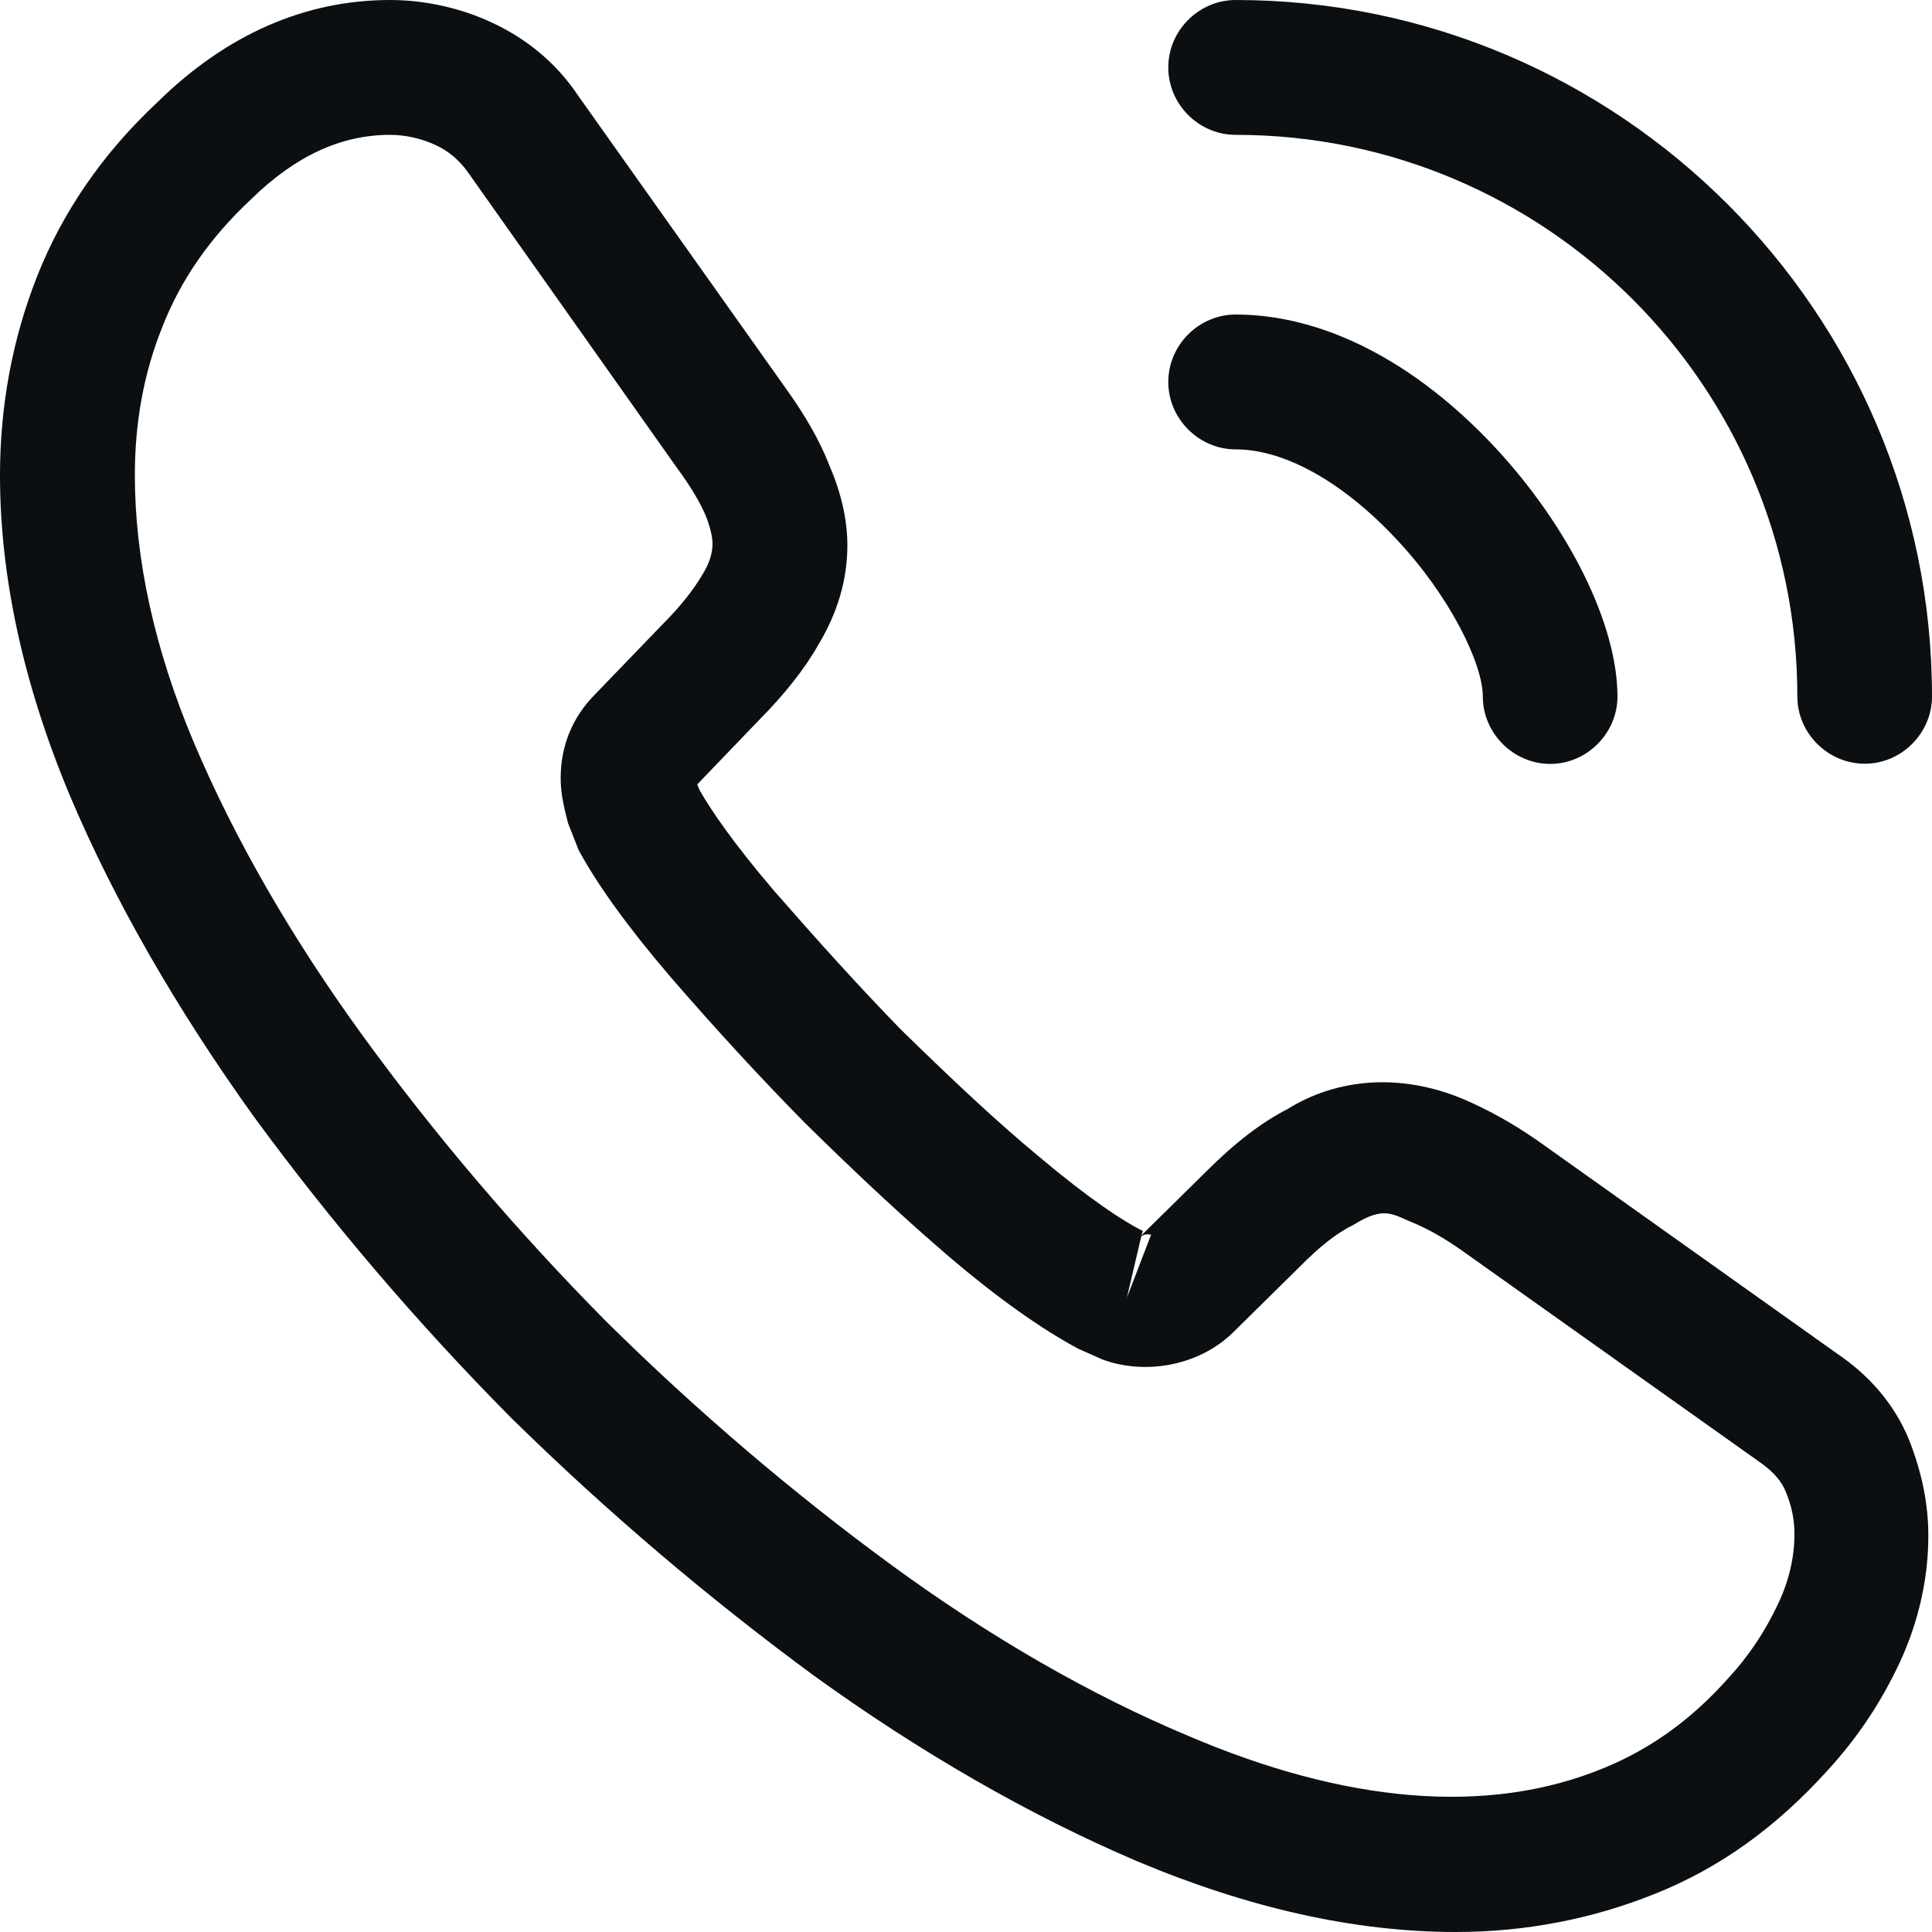
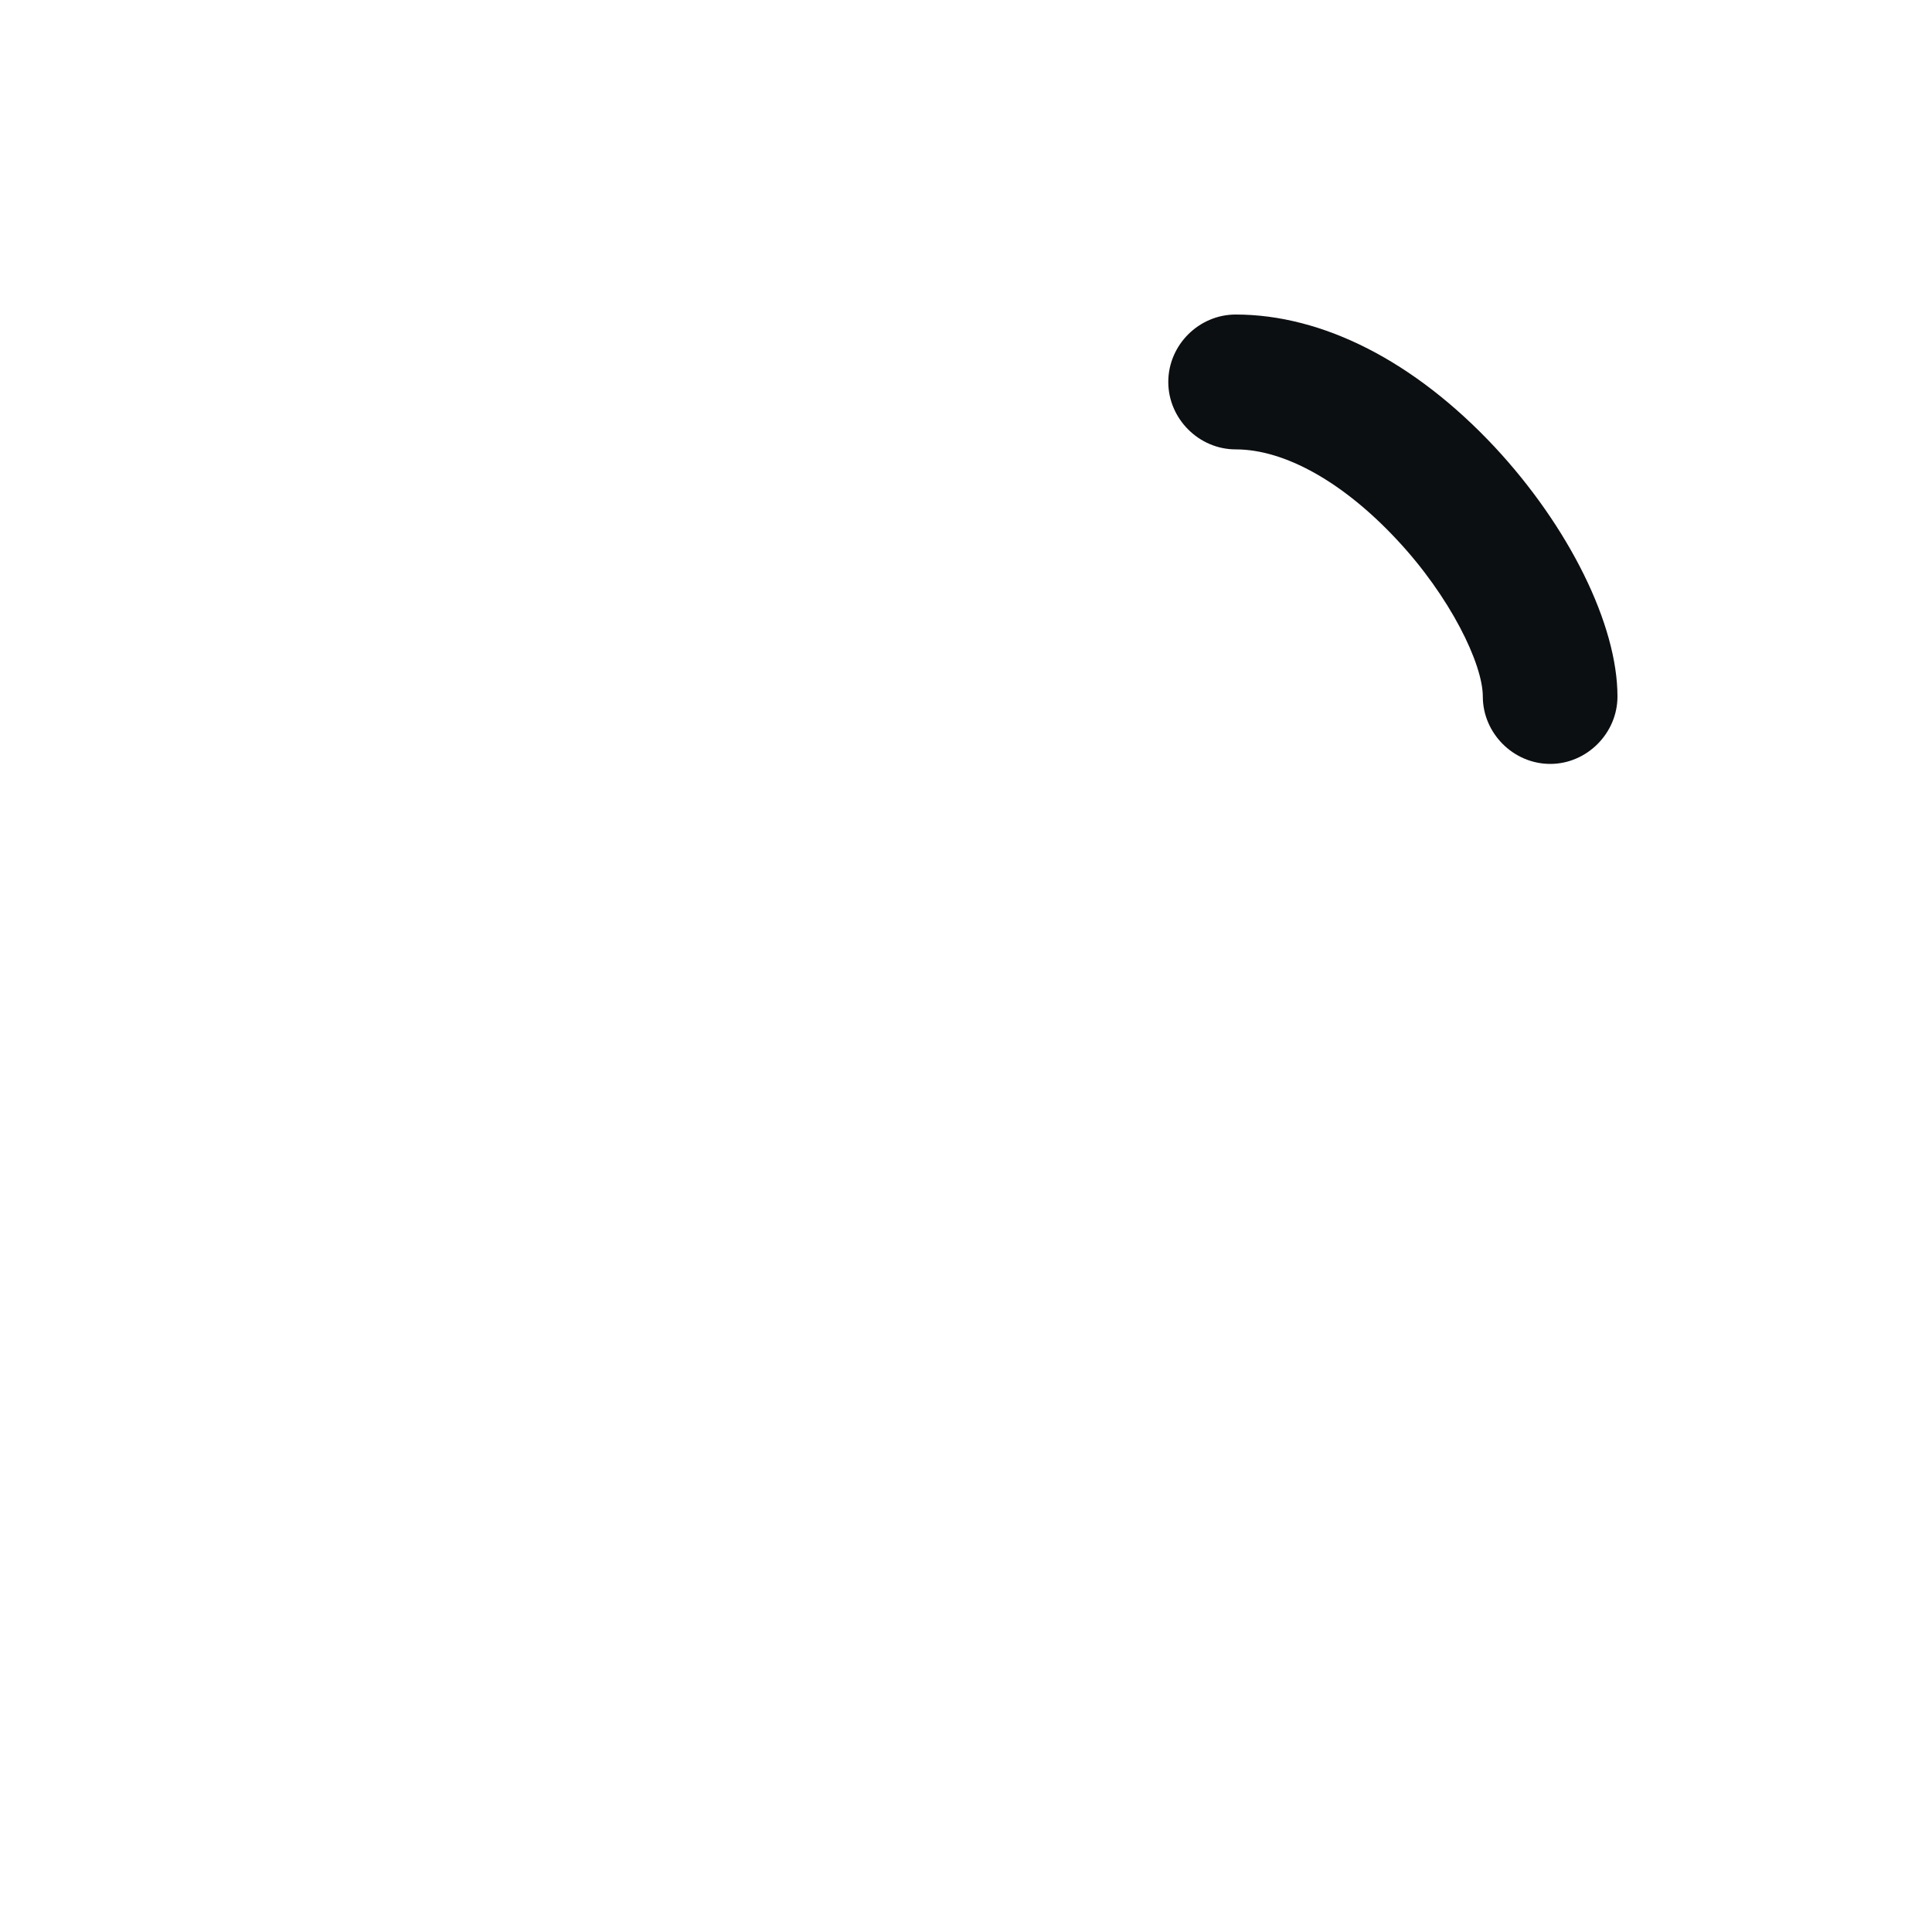
<svg xmlns="http://www.w3.org/2000/svg" width="10" height="10" viewBox="0 0 10 10" fill="none">
-   <path d="M7.535 10C7.009 10 6.456 9.874 5.884 9.633C5.326 9.395 4.763 9.07 4.214 8.674C3.67 8.274 3.144 7.828 2.647 7.34C2.153 6.842 1.707 6.316 1.312 5.777C0.912 5.219 0.591 4.66 0.363 4.121C0.121 3.544 0 2.986 0 2.46C0 2.098 0.065 1.753 0.191 1.433C0.321 1.102 0.53 0.795 0.814 0.53C1.172 0.177 1.581 0 2.019 0C2.2 0 2.386 0.042 2.544 0.116C2.726 0.2 2.879 0.326 2.991 0.493L4.07 2.014C4.167 2.149 4.242 2.279 4.293 2.409C4.353 2.549 4.386 2.688 4.386 2.823C4.386 3 4.335 3.172 4.237 3.335C4.167 3.46 4.06 3.595 3.926 3.73L3.609 4.06C3.614 4.074 3.619 4.084 3.623 4.093C3.679 4.191 3.791 4.358 4.005 4.609C4.233 4.87 4.447 5.107 4.66 5.326C4.935 5.595 5.163 5.809 5.377 5.986C5.642 6.209 5.814 6.321 5.916 6.372L5.907 6.395L6.247 6.06C6.391 5.916 6.53 5.809 6.665 5.74C6.921 5.581 7.247 5.553 7.572 5.688C7.693 5.74 7.823 5.809 7.963 5.907L9.507 7.005C9.679 7.121 9.805 7.27 9.879 7.447C9.949 7.623 9.981 7.786 9.981 7.949C9.981 8.172 9.93 8.395 9.833 8.605C9.735 8.814 9.614 8.995 9.46 9.163C9.195 9.456 8.907 9.665 8.572 9.8C8.251 9.93 7.902 10 7.535 10ZM2.019 0.698C1.763 0.698 1.526 0.809 1.298 1.033C1.084 1.233 0.935 1.451 0.842 1.688C0.744 1.93 0.698 2.186 0.698 2.46C0.698 2.893 0.8 3.363 1.005 3.847C1.214 4.34 1.507 4.851 1.879 5.363C2.251 5.874 2.674 6.372 3.14 6.842C3.605 7.302 4.107 7.73 4.623 8.107C5.126 8.474 5.642 8.772 6.153 8.986C6.949 9.326 7.693 9.405 8.307 9.149C8.544 9.051 8.753 8.902 8.944 8.688C9.051 8.572 9.135 8.447 9.205 8.298C9.26 8.181 9.288 8.06 9.288 7.94C9.288 7.865 9.274 7.791 9.237 7.707C9.223 7.679 9.195 7.628 9.107 7.567L7.563 6.47C7.47 6.405 7.386 6.358 7.307 6.326C7.205 6.284 7.163 6.242 7.005 6.34C6.912 6.386 6.828 6.456 6.735 6.549L6.381 6.898C6.2 7.074 5.921 7.116 5.707 7.037L5.581 6.981C5.391 6.879 5.167 6.721 4.921 6.512C4.698 6.321 4.456 6.098 4.163 5.809C3.935 5.577 3.707 5.33 3.47 5.056C3.251 4.8 3.093 4.581 2.995 4.4L2.94 4.26C2.912 4.153 2.902 4.093 2.902 4.028C2.902 3.86 2.963 3.712 3.079 3.595L3.428 3.233C3.521 3.14 3.591 3.051 3.637 2.972C3.674 2.912 3.688 2.86 3.688 2.814C3.688 2.777 3.674 2.721 3.651 2.665C3.619 2.591 3.567 2.507 3.502 2.419L2.423 0.893C2.377 0.828 2.321 0.781 2.251 0.749C2.177 0.716 2.098 0.698 2.019 0.698ZM5.907 6.4L5.833 6.716L5.958 6.391C5.935 6.386 5.916 6.391 5.907 6.4Z" fill="#0C0F11" />
  <path d="M8.024 3.954C7.833 3.954 7.675 3.795 7.675 3.605C7.675 3.437 7.507 3.088 7.228 2.791C6.954 2.498 6.652 2.326 6.396 2.326C6.205 2.326 6.047 2.167 6.047 1.977C6.047 1.786 6.205 1.628 6.396 1.628C6.847 1.628 7.321 1.87 7.735 2.312C8.121 2.726 8.372 3.233 8.372 3.605C8.372 3.795 8.214 3.954 8.024 3.954Z" fill="#0C0F11" />
-   <path d="M9.652 3.953C9.461 3.953 9.303 3.795 9.303 3.605C9.303 2 8 0.698 6.396 0.698C6.205 0.698 6.047 0.54 6.047 0.349C6.047 0.158 6.205 0 6.396 0C8.382 0 10 1.619 10 3.605C10 3.795 9.842 3.953 9.652 3.953Z" fill="#0C0F11" />
</svg>